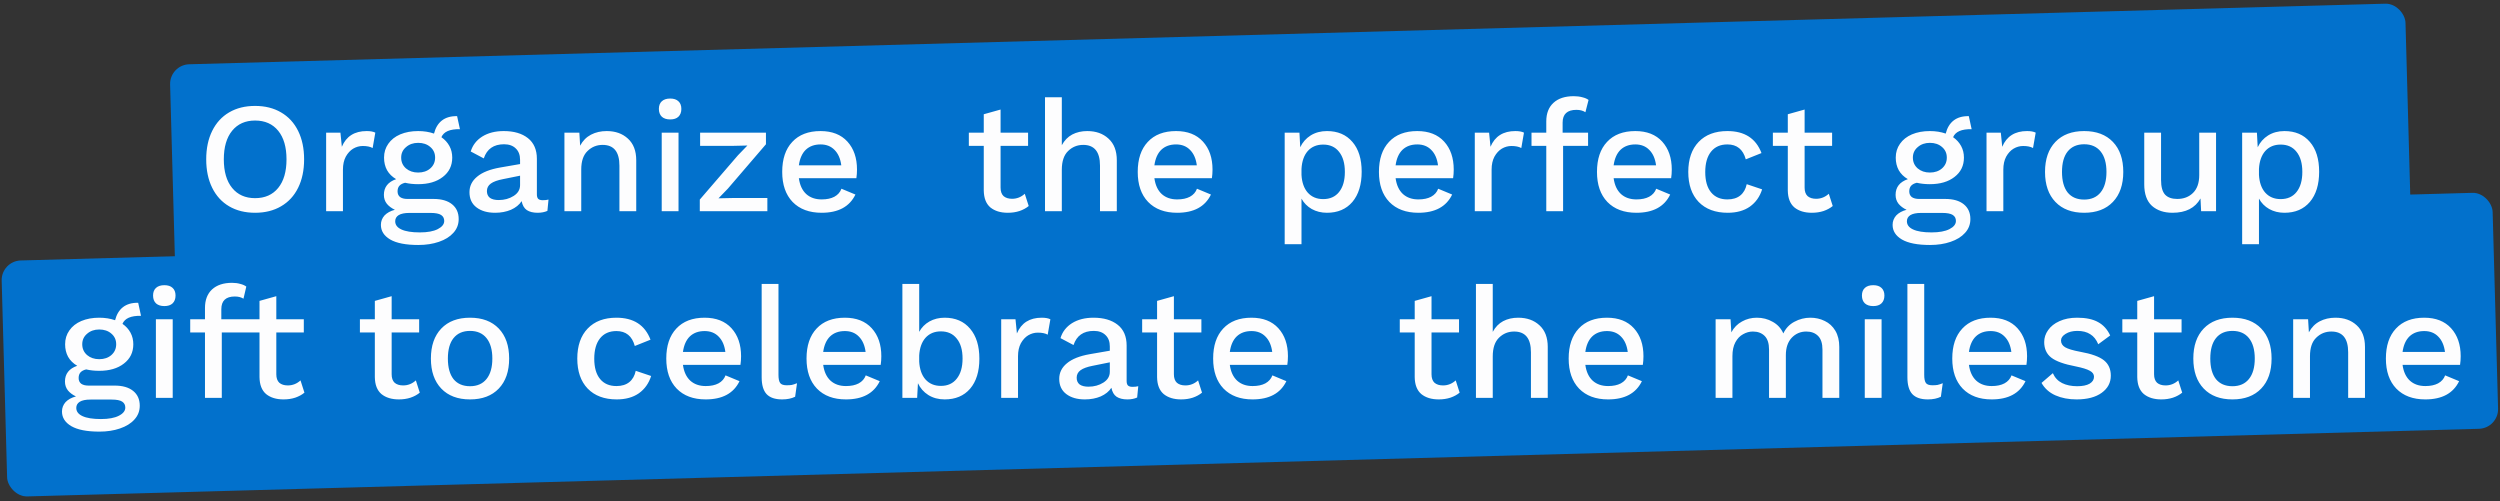
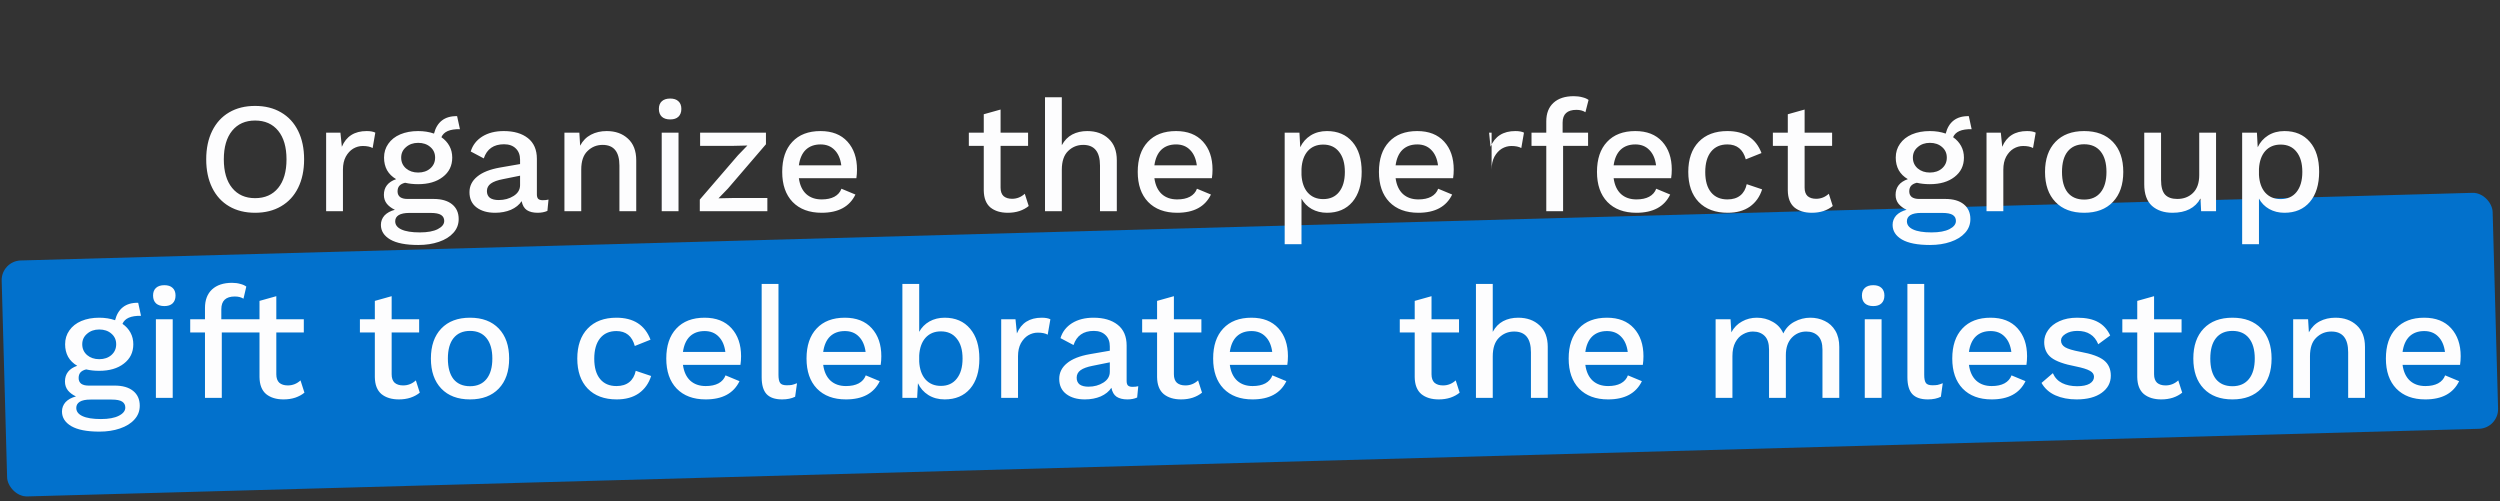
<svg xmlns="http://www.w3.org/2000/svg" width="509" height="102" viewBox="0 0 509 102" fill="none">
  <rect x="0" y="0" width="509" height="102" fill="#333333" stroke="none" />
  <rect x="0.232" y="53.141" width="507.353" height="48.058" rx="4" transform="rotate(-1.58 0.232 53.141)" fill="#0271CC" />
-   <rect x="34.524" y="13.196" width="455.299" height="48.058" rx="4" transform="rotate(-1.58 34.524 13.196)" fill="#0271CC" />
-   <path d="M51.935 21.566C53.961 21.566 55.72 22.004 57.213 22.878C58.727 23.752 59.89 25.011 60.7 26.653C61.511 28.295 61.916 30.225 61.916 32.443C61.916 34.661 61.511 36.591 60.7 38.233C59.89 39.876 58.727 41.134 57.213 42.008C55.72 42.883 53.961 43.32 51.935 43.32C49.909 43.32 48.149 42.883 46.656 42.008C45.163 41.134 44.012 39.876 43.201 38.233C42.391 36.591 41.986 34.661 41.986 32.443C41.986 30.225 42.391 28.295 43.201 26.653C44.012 25.011 45.163 23.752 46.656 22.878C48.149 22.004 49.909 21.566 51.935 21.566ZM51.935 24.541C49.951 24.541 48.394 25.235 47.264 26.621C46.134 28.007 45.569 29.948 45.569 32.443C45.569 34.938 46.134 36.879 47.264 38.265C48.394 39.652 49.951 40.345 51.935 40.345C53.939 40.345 55.507 39.652 56.637 38.265C57.768 36.879 58.333 34.938 58.333 32.443C58.333 29.948 57.768 28.007 56.637 26.621C55.507 25.235 53.939 24.541 51.935 24.541ZM74.655 26.685C75.401 26.685 75.987 26.791 76.414 27.005L75.87 30.14C75.38 29.863 74.708 29.724 73.855 29.724C73.172 29.724 72.522 29.905 71.903 30.268C71.306 30.63 70.805 31.174 70.4 31.899C70.016 32.624 69.824 33.499 69.824 34.522V43H66.401V27.005H69.312L69.6 29.884C70.496 27.751 72.181 26.685 74.655 26.685ZM88.269 40.505C89.89 40.505 91.148 40.867 92.044 41.592C92.94 42.317 93.387 43.32 93.387 44.599C93.387 45.687 93.025 46.625 92.3 47.414C91.596 48.204 90.615 48.812 89.357 49.238C88.12 49.664 86.723 49.878 85.166 49.878C82.628 49.878 80.719 49.505 79.44 48.758C78.181 48.012 77.552 47.02 77.552 45.783C77.552 45.058 77.797 44.418 78.288 43.864C78.8 43.33 79.504 42.947 80.399 42.712C79.717 42.392 79.173 41.987 78.768 41.496C78.363 40.984 78.16 40.377 78.16 39.673C78.16 38.116 78.992 37.05 80.655 36.474C79.845 36.005 79.226 35.397 78.8 34.65C78.395 33.904 78.192 33.051 78.192 32.091C78.192 31.025 78.48 30.086 79.056 29.276C79.632 28.444 80.442 27.805 81.487 27.357C82.553 26.909 83.769 26.685 85.134 26.685C86.307 26.685 87.384 26.855 88.365 27.197C88.663 26.024 89.197 25.139 89.965 24.541C90.754 23.923 91.788 23.624 93.067 23.646L93.643 26.301C92.62 26.28 91.788 26.408 91.148 26.685C90.53 26.962 90.103 27.378 89.868 27.932C90.572 28.423 91.116 29.02 91.5 29.724C91.884 30.428 92.076 31.217 92.076 32.091C92.076 33.733 91.436 35.045 90.156 36.026C88.898 37.007 87.224 37.498 85.134 37.498C84.153 37.498 83.268 37.402 82.479 37.21C81.946 37.338 81.551 37.551 81.295 37.849C81.061 38.127 80.943 38.5 80.943 38.969C80.943 39.46 81.114 39.843 81.455 40.121C81.818 40.377 82.308 40.505 82.927 40.505H88.269ZM85.134 29.084C84.153 29.084 83.332 29.372 82.671 29.948C82.01 30.502 81.679 31.217 81.679 32.091C81.679 32.987 82.01 33.723 82.671 34.298C83.332 34.853 84.153 35.13 85.134 35.13C86.136 35.13 86.957 34.853 87.597 34.298C88.258 33.723 88.589 32.987 88.589 32.091C88.589 31.195 88.258 30.47 87.597 29.916C86.957 29.361 86.136 29.084 85.134 29.084ZM85.486 47.319C87.043 47.319 88.258 47.095 89.133 46.647C90.007 46.199 90.444 45.644 90.444 44.983C90.444 44.45 90.231 44.045 89.805 43.768C89.378 43.49 88.663 43.352 87.661 43.352H83.343C82.383 43.352 81.658 43.501 81.167 43.8C80.698 44.098 80.463 44.514 80.463 45.047C80.463 45.772 80.879 46.327 81.711 46.711C82.564 47.116 83.822 47.319 85.486 47.319ZM110.493 40.761C110.962 40.761 111.357 40.718 111.677 40.633L111.453 42.936C110.877 43.192 110.216 43.32 109.469 43.32C108.552 43.32 107.816 43.139 107.262 42.776C106.729 42.413 106.377 41.806 106.206 40.953C105.716 41.699 104.991 42.285 104.031 42.712C103.071 43.117 101.994 43.32 100.8 43.32C99.243 43.32 97.985 42.957 97.025 42.232C96.065 41.507 95.585 40.473 95.585 39.129C95.585 37.871 96.108 36.815 97.153 35.962C98.198 35.088 99.755 34.469 101.824 34.107L105.886 33.403V32.539C105.886 31.558 105.598 30.79 105.023 30.236C104.447 29.66 103.647 29.372 102.623 29.372C100.512 29.372 99.136 30.332 98.497 32.251L95.841 30.843C96.225 29.564 97.004 28.551 98.177 27.805C99.371 27.058 100.832 26.685 102.559 26.685C104.628 26.685 106.27 27.165 107.486 28.124C108.702 29.084 109.309 30.492 109.309 32.347V39.577C109.309 39.982 109.395 40.281 109.565 40.473C109.757 40.665 110.066 40.761 110.493 40.761ZM101.536 40.729C102.687 40.729 103.7 40.451 104.575 39.897C105.449 39.342 105.886 38.606 105.886 37.69V35.77L102.399 36.474C101.29 36.687 100.469 36.986 99.936 37.37C99.403 37.754 99.136 38.265 99.136 38.905C99.136 39.502 99.339 39.961 99.744 40.281C100.171 40.579 100.768 40.729 101.536 40.729ZM123.523 26.685C125.293 26.685 126.733 27.197 127.842 28.22C128.972 29.244 129.537 30.716 129.537 32.635V43H126.114V33.723C126.114 30.907 124.973 29.5 122.691 29.5C121.497 29.5 120.473 29.916 119.62 30.748C118.767 31.558 118.341 32.816 118.341 34.522V43H114.918V27.005H117.957L118.117 29.66C118.65 28.657 119.386 27.911 120.324 27.421C121.262 26.93 122.329 26.685 123.523 26.685ZM136.452 24.317C135.727 24.317 135.161 24.136 134.756 23.774C134.351 23.39 134.148 22.857 134.148 22.174C134.148 21.492 134.351 20.969 134.756 20.607C135.161 20.244 135.727 20.063 136.452 20.063C137.177 20.063 137.731 20.244 138.115 20.607C138.52 20.969 138.723 21.492 138.723 22.174C138.723 22.857 138.52 23.39 138.115 23.774C137.731 24.136 137.177 24.317 136.452 24.317ZM138.147 43H134.724V27.005H138.147V43ZM142.479 40.633L150.253 31.611L152.172 29.628L149.421 29.692H142.543V27.005H155.947V29.372L148.205 38.393L146.286 40.377L149.325 40.313H156.235V43H142.479V40.633ZM174.485 34.522C174.485 35.141 174.442 35.727 174.357 36.282H162.649C162.84 37.69 163.342 38.767 164.152 39.513C164.962 40.238 166.007 40.601 167.287 40.601C168.332 40.601 169.196 40.419 169.878 40.057C170.582 39.673 171.062 39.129 171.318 38.425L174.165 39.609C172.971 42.083 170.678 43.32 167.287 43.32C164.771 43.32 162.798 42.584 161.369 41.112C159.961 39.641 159.258 37.604 159.258 35.002C159.258 32.379 159.94 30.342 161.305 28.892C162.67 27.421 164.589 26.685 167.063 26.685C169.409 26.685 171.233 27.399 172.534 28.828C173.834 30.257 174.485 32.155 174.485 34.522ZM167.063 29.404C165.826 29.404 164.824 29.767 164.056 30.492C163.31 31.217 162.84 32.273 162.649 33.659H171.286C171.115 32.315 170.657 31.27 169.91 30.524C169.185 29.777 168.236 29.404 167.063 29.404ZM209.445 41.944C208.933 42.371 208.304 42.712 207.557 42.968C206.832 43.203 206.043 43.32 205.19 43.32C203.718 43.32 202.535 42.957 201.639 42.232C200.765 41.486 200.317 40.334 200.295 38.777V29.692H197.256V27.005H200.295V23.262L203.718 22.302V27.005H209.317V29.692H203.718V38.201C203.718 38.969 203.921 39.545 204.326 39.929C204.753 40.291 205.329 40.473 206.054 40.473C207.035 40.473 207.898 40.131 208.645 39.449L209.445 41.944ZM221.369 26.685C223.139 26.685 224.578 27.197 225.687 28.22C226.818 29.244 227.383 30.716 227.383 32.635V43H223.96V33.723C223.96 30.907 222.819 29.5 220.537 29.5C219.342 29.5 218.319 29.916 217.466 30.748C216.613 31.579 216.186 32.848 216.186 34.554V43H212.763V19.807H216.186V29.564C216.719 28.583 217.423 27.858 218.297 27.389C219.193 26.919 220.217 26.685 221.369 26.685ZM246.869 34.522C246.869 35.141 246.827 35.727 246.741 36.282H235.033C235.225 37.69 235.726 38.767 236.536 39.513C237.347 40.238 238.392 40.601 239.671 40.601C240.717 40.601 241.58 40.419 242.263 40.057C242.967 39.673 243.446 39.129 243.702 38.425L246.549 39.609C245.355 42.083 243.062 43.32 239.671 43.32C237.155 43.32 235.182 42.584 233.753 41.112C232.346 39.641 231.642 37.604 231.642 35.002C231.642 32.379 232.324 30.342 233.689 28.892C235.054 27.421 236.974 26.685 239.448 26.685C241.794 26.685 243.617 27.399 244.918 28.828C246.219 30.257 246.869 32.155 246.869 34.522ZM239.448 29.404C238.211 29.404 237.208 29.767 236.44 30.492C235.694 31.217 235.225 32.273 235.033 33.659H243.67C243.5 32.315 243.041 31.27 242.295 30.524C241.57 29.777 240.621 29.404 239.448 29.404ZM270.166 26.685C272.363 26.685 274.09 27.421 275.349 28.892C276.607 30.342 277.236 32.368 277.236 34.97C277.236 37.572 276.607 39.62 275.349 41.112C274.09 42.584 272.363 43.32 270.166 43.32C269.015 43.32 267.98 43.064 267.063 42.552C266.167 42.04 265.474 41.336 264.984 40.441V49.718H261.561V27.005H264.568L264.728 29.98C265.197 28.977 265.901 28.178 266.839 27.581C267.799 26.983 268.908 26.685 270.166 26.685ZM269.399 40.537C270.785 40.537 271.862 40.057 272.63 39.097C273.419 38.116 273.813 36.751 273.813 35.002C273.813 33.254 273.419 31.889 272.63 30.907C271.862 29.927 270.785 29.436 269.399 29.436C268.098 29.436 267.053 29.873 266.263 30.748C265.496 31.622 265.069 32.838 264.984 34.395V35.61C265.069 37.146 265.496 38.351 266.263 39.225C267.053 40.099 268.098 40.537 269.399 40.537ZM295.979 34.522C295.979 35.141 295.937 35.727 295.852 36.282H284.143C284.335 37.69 284.836 38.767 285.647 39.513C286.457 40.238 287.502 40.601 288.782 40.601C289.827 40.601 290.69 40.419 291.373 40.057C292.077 39.673 292.557 39.129 292.812 38.425L295.66 39.609C294.465 42.083 292.173 43.32 288.782 43.32C286.265 43.32 284.292 42.584 282.863 41.112C281.456 39.641 280.752 37.604 280.752 35.002C280.752 32.379 281.435 30.342 282.799 28.892C284.164 27.421 286.084 26.685 288.558 26.685C290.904 26.685 292.727 27.399 294.028 28.828C295.329 30.257 295.979 32.155 295.979 34.522ZM288.558 29.404C287.321 29.404 286.318 29.767 285.551 30.492C284.804 31.217 284.335 32.273 284.143 33.659H292.78C292.61 32.315 292.151 31.27 291.405 30.524C290.68 29.777 289.731 29.404 288.558 29.404ZM308.521 26.685C309.268 26.685 309.854 26.791 310.281 27.005L309.737 30.14C309.247 29.863 308.575 29.724 307.722 29.724C307.039 29.724 306.389 29.905 305.77 30.268C305.173 30.63 304.672 31.174 304.267 31.899C303.883 32.624 303.691 33.499 303.691 34.522V43H300.268V27.005H303.179L303.467 29.884C304.363 27.751 306.048 26.685 308.521 26.685ZM318.15 27.005H323.333V29.692H318.246V43H314.823V29.692H311.816V27.005H314.823V24.701C314.823 23.081 315.314 21.822 316.295 20.927C317.276 20.031 318.651 19.583 320.422 19.583C321.061 19.583 321.648 19.658 322.181 19.807C322.714 19.935 323.13 20.116 323.429 20.351L322.789 22.846C322.298 22.526 321.691 22.366 320.965 22.366C319.089 22.366 318.15 23.23 318.15 24.957V27.005ZM340.372 34.522C340.372 35.141 340.33 35.727 340.244 36.282H328.536C328.728 37.69 329.229 38.767 330.039 39.513C330.85 40.238 331.895 40.601 333.175 40.601C334.22 40.601 335.083 40.419 335.766 40.057C336.47 39.673 336.949 39.129 337.205 38.425L340.052 39.609C338.858 42.083 336.565 43.32 333.175 43.32C330.658 43.32 328.685 42.584 327.256 41.112C325.849 39.641 325.145 37.604 325.145 35.002C325.145 32.379 325.827 30.342 327.192 28.892C328.557 27.421 330.477 26.685 332.951 26.685C335.297 26.685 337.12 27.399 338.421 28.828C339.722 30.257 340.372 32.155 340.372 34.522ZM332.951 29.404C331.714 29.404 330.711 29.767 329.943 30.492C329.197 31.217 328.728 32.273 328.536 33.659H337.173C337.003 32.315 336.544 31.27 335.798 30.524C335.073 29.777 334.124 29.404 332.951 29.404ZM351.699 26.685C355.196 26.685 357.51 28.178 358.641 31.163L355.442 32.443C354.887 30.417 353.639 29.404 351.699 29.404C350.27 29.404 349.161 29.895 348.372 30.875C347.583 31.857 347.188 33.243 347.188 35.034C347.188 36.826 347.583 38.201 348.372 39.161C349.161 40.121 350.27 40.601 351.699 40.601C352.786 40.601 353.661 40.334 354.322 39.801C354.983 39.268 355.42 38.5 355.633 37.498L358.769 38.553C358.299 40.046 357.468 41.219 356.273 42.072C355.079 42.904 353.575 43.32 351.763 43.32C349.246 43.32 347.273 42.584 345.844 41.112C344.437 39.641 343.733 37.604 343.733 35.002C343.733 32.4 344.437 30.364 345.844 28.892C347.252 27.421 349.203 26.685 351.699 26.685ZM373.145 41.944C372.633 42.371 372.004 42.712 371.258 42.968C370.533 43.203 369.744 43.32 368.89 43.32C367.419 43.32 366.235 42.957 365.34 42.232C364.465 41.486 364.017 40.334 363.996 38.777V29.692H360.957V27.005H363.996V23.262L367.419 22.302V27.005H373.017V29.692H367.419V38.201C367.419 38.969 367.621 39.545 368.027 39.929C368.453 40.291 369.029 40.473 369.754 40.473C370.735 40.473 371.599 40.131 372.345 39.449L373.145 41.944ZM396.051 40.505C397.672 40.505 398.93 40.867 399.826 41.592C400.722 42.317 401.169 43.32 401.169 44.599C401.169 45.687 400.807 46.625 400.082 47.414C399.378 48.204 398.397 48.812 397.139 49.238C395.902 49.664 394.505 49.878 392.948 49.878C390.41 49.878 388.501 49.505 387.222 48.758C385.963 48.012 385.334 47.02 385.334 45.783C385.334 45.058 385.579 44.418 386.07 43.864C386.582 43.33 387.286 42.947 388.181 42.712C387.499 42.392 386.955 41.987 386.55 41.496C386.145 40.984 385.942 40.377 385.942 39.673C385.942 38.116 386.774 37.05 388.437 36.474C387.627 36.005 387.008 35.397 386.582 34.65C386.177 33.904 385.974 33.051 385.974 32.091C385.974 31.025 386.262 30.086 386.838 29.276C387.414 28.444 388.224 27.805 389.269 27.357C390.335 26.909 391.551 26.685 392.916 26.685C394.089 26.685 395.166 26.855 396.147 27.197C396.446 26.024 396.979 25.139 397.746 24.541C398.536 23.923 399.57 23.624 400.85 23.646L401.425 26.301C400.402 26.28 399.57 26.408 398.93 26.685C398.312 26.962 397.885 27.378 397.651 27.932C398.354 28.423 398.898 29.02 399.282 29.724C399.666 30.428 399.858 31.217 399.858 32.091C399.858 33.733 399.218 35.045 397.938 36.026C396.68 37.007 395.006 37.498 392.916 37.498C391.935 37.498 391.05 37.402 390.261 37.21C389.728 37.338 389.333 37.551 389.077 37.849C388.843 38.127 388.725 38.5 388.725 38.969C388.725 39.46 388.896 39.843 389.237 40.121C389.6 40.377 390.09 40.505 390.709 40.505H396.051ZM392.916 29.084C391.935 29.084 391.114 29.372 390.453 29.948C389.792 30.502 389.461 31.217 389.461 32.091C389.461 32.987 389.792 33.723 390.453 34.298C391.114 34.853 391.935 35.13 392.916 35.13C393.918 35.13 394.739 34.853 395.379 34.298C396.04 33.723 396.371 32.987 396.371 32.091C396.371 31.195 396.04 30.47 395.379 29.916C394.739 29.361 393.918 29.084 392.916 29.084ZM393.268 47.319C394.825 47.319 396.04 47.095 396.915 46.647C397.789 46.199 398.226 45.644 398.226 44.983C398.226 44.45 398.013 44.045 397.587 43.768C397.16 43.49 396.446 43.352 395.443 43.352H391.124C390.165 43.352 389.44 43.501 388.949 43.8C388.48 44.098 388.245 44.514 388.245 45.047C388.245 45.772 388.661 46.327 389.493 46.711C390.346 47.116 391.604 47.319 393.268 47.319ZM412.709 26.685C413.455 26.685 414.042 26.791 414.468 27.005L413.924 30.14C413.434 29.863 412.762 29.724 411.909 29.724C411.227 29.724 410.576 29.905 409.958 30.268C409.36 30.63 408.859 31.174 408.454 31.899C408.07 32.624 407.878 33.499 407.878 34.522V43H404.455V27.005H407.366L407.654 29.884C408.55 27.751 410.235 26.685 412.709 26.685ZM424.333 26.685C426.828 26.685 428.78 27.421 430.187 28.892C431.595 30.364 432.299 32.4 432.299 35.002C432.299 37.604 431.595 39.641 430.187 41.112C428.78 42.584 426.828 43.32 424.333 43.32C421.838 43.32 419.886 42.584 418.479 41.112C417.071 39.641 416.367 37.604 416.367 35.002C416.367 32.4 417.071 30.364 418.479 28.892C419.886 27.421 421.838 26.685 424.333 26.685ZM424.333 29.372C422.883 29.372 421.763 29.863 420.974 30.843C420.206 31.803 419.822 33.19 419.822 35.002C419.822 36.815 420.206 38.212 420.974 39.193C421.763 40.153 422.883 40.633 424.333 40.633C425.783 40.633 426.903 40.142 427.692 39.161C428.481 38.18 428.876 36.794 428.876 35.002C428.876 33.211 428.481 31.825 427.692 30.843C426.903 29.863 425.783 29.372 424.333 29.372ZM451.187 27.005V43H448.148L448.02 40.409C446.932 42.349 445.034 43.32 442.326 43.32C440.598 43.32 439.201 42.851 438.135 41.912C437.09 40.953 436.568 39.492 436.568 37.529V27.005H439.99V36.634C439.99 38.041 440.268 39.044 440.822 39.641C441.377 40.217 442.198 40.505 443.285 40.505C444.586 40.505 445.653 40.099 446.485 39.289C447.338 38.457 447.764 37.242 447.764 35.642V27.005H451.187ZM465.107 26.685C467.304 26.685 469.032 27.421 470.29 28.892C471.548 30.342 472.177 32.368 472.177 34.97C472.177 37.572 471.548 39.62 470.29 41.112C469.032 42.584 467.304 43.32 465.107 43.32C463.956 43.32 462.921 43.064 462.004 42.552C461.109 42.04 460.415 41.336 459.925 40.441V49.718H456.502V27.005H459.509L459.669 29.98C460.138 28.977 460.842 28.178 461.78 27.581C462.74 26.983 463.849 26.685 465.107 26.685ZM464.34 40.537C465.726 40.537 466.803 40.057 467.571 39.097C468.36 38.116 468.754 36.751 468.754 35.002C468.754 33.254 468.36 31.889 467.571 30.907C466.803 29.927 465.726 29.436 464.34 29.436C463.039 29.436 461.994 29.873 461.205 30.748C460.437 31.622 460.01 32.838 459.925 34.395V35.61C460.01 37.146 460.437 38.351 461.205 39.225C461.994 40.099 463.039 40.537 464.34 40.537ZM23.335 78.505C24.956 78.505 26.215 78.867 27.11 79.592C28.006 80.317 28.454 81.32 28.454 82.599C28.454 83.687 28.091 84.625 27.366 85.415C26.663 86.204 25.681 86.811 24.423 87.238C23.186 87.665 21.789 87.878 20.232 87.878C17.695 87.878 15.786 87.505 14.506 86.758C13.248 86.012 12.619 85.02 12.619 83.783C12.619 83.058 12.864 82.418 13.354 81.864C13.866 81.33 14.57 80.947 15.466 80.712C14.783 80.392 14.239 79.987 13.834 79.496C13.429 78.984 13.226 78.377 13.226 77.673C13.226 76.116 14.058 75.05 15.722 74.474C14.911 74.005 14.293 73.397 13.866 72.65C13.461 71.904 13.258 71.051 13.258 70.091C13.258 69.025 13.546 68.086 14.122 67.276C14.698 66.444 15.508 65.805 16.553 65.357C17.62 64.909 18.835 64.685 20.2 64.685C21.373 64.685 22.45 64.855 23.431 65.197C23.73 64.024 24.263 63.139 25.031 62.541C25.82 61.923 26.854 61.624 28.134 61.646L28.71 64.301C27.686 64.28 26.854 64.408 26.215 64.685C25.596 64.962 25.17 65.378 24.935 65.932C25.639 66.423 26.183 67.02 26.567 67.724C26.95 68.428 27.142 69.217 27.142 70.091C27.142 71.733 26.503 73.045 25.223 74.026C23.965 75.007 22.29 75.498 20.2 75.498C19.219 75.498 18.334 75.402 17.545 75.21C17.012 75.338 16.617 75.551 16.362 75.849C16.127 76.127 16.01 76.5 16.01 76.969C16.01 77.46 16.18 77.844 16.521 78.121C16.884 78.377 17.375 78.505 17.993 78.505H23.335ZM20.2 67.084C19.219 67.084 18.398 67.372 17.737 67.948C17.076 68.502 16.745 69.217 16.745 70.091C16.745 70.987 17.076 71.723 17.737 72.299C18.398 72.853 19.219 73.13 20.2 73.13C21.203 73.13 22.024 72.853 22.664 72.299C23.325 71.723 23.655 70.987 23.655 70.091C23.655 69.195 23.325 68.47 22.664 67.916C22.024 67.361 21.203 67.084 20.2 67.084ZM20.552 85.319C22.109 85.319 23.325 85.095 24.199 84.647C25.074 84.199 25.511 83.644 25.511 82.983C25.511 82.45 25.297 82.045 24.871 81.768C24.445 81.49 23.73 81.352 22.728 81.352H18.409C17.449 81.352 16.724 81.501 16.234 81.8C15.764 82.098 15.53 82.514 15.53 83.047C15.53 83.772 15.946 84.327 16.777 84.711C17.631 85.116 18.889 85.319 20.552 85.319ZM33.467 62.318C32.742 62.318 32.177 62.136 31.772 61.774C31.366 61.39 31.164 60.857 31.164 60.174C31.164 59.492 31.366 58.969 31.772 58.607C32.177 58.244 32.742 58.063 33.467 58.063C34.192 58.063 34.747 58.244 35.131 58.607C35.536 58.969 35.739 59.492 35.739 60.174C35.739 60.857 35.536 61.39 35.131 61.774C34.747 62.136 34.192 62.318 33.467 62.318ZM35.163 81H31.74V65.005H35.163V81ZM61.984 79.944C61.472 80.371 60.843 80.712 60.096 80.968C59.371 81.203 58.582 81.32 57.729 81.32C56.258 81.32 55.074 80.957 54.178 80.232C53.304 79.486 52.856 78.334 52.835 76.777V67.692H45.157V81H41.734V67.692H38.727V65.005H41.734V62.701C41.734 61.081 42.214 59.822 43.173 58.926C44.154 58.031 45.509 57.583 47.236 57.583C47.855 57.583 48.42 57.658 48.932 57.807C49.444 57.935 49.849 58.116 50.147 58.351L49.572 60.814C49.102 60.515 48.516 60.366 47.812 60.366C45.978 60.366 45.061 61.23 45.061 62.957V65.005H52.835V61.262L56.258 60.302V65.005H61.856V67.692H56.258V76.201C56.258 76.969 56.46 77.545 56.865 77.929C57.292 78.291 57.868 78.473 58.593 78.473C59.574 78.473 60.438 78.131 61.184 77.449L61.984 79.944ZM85.466 79.944C84.955 80.371 84.326 80.712 83.579 80.968C82.854 81.203 82.065 81.32 81.212 81.32C79.74 81.32 78.556 80.957 77.661 80.232C76.786 79.486 76.338 78.334 76.317 76.777V67.692H73.278V65.005H76.317V61.262L79.74 60.302V65.005H85.338V67.692H79.74V76.201C79.74 76.969 79.943 77.545 80.348 77.929C80.775 78.291 81.35 78.473 82.076 78.473C83.056 78.473 83.92 78.131 84.667 77.449L85.466 79.944ZM95.698 64.685C98.193 64.685 100.145 65.421 101.552 66.892C102.96 68.364 103.663 70.4 103.663 73.002C103.663 75.604 102.96 77.641 101.552 79.112C100.145 80.584 98.193 81.32 95.698 81.32C93.203 81.32 91.251 80.584 89.844 79.112C88.436 77.641 87.732 75.604 87.732 73.002C87.732 70.4 88.436 68.364 89.844 66.892C91.251 65.421 93.203 64.685 95.698 64.685ZM95.698 67.372C94.248 67.372 93.128 67.862 92.339 68.844C91.571 69.803 91.187 71.189 91.187 73.002C91.187 74.815 91.571 76.212 92.339 77.193C93.128 78.153 94.248 78.633 95.698 78.633C97.148 78.633 98.268 78.142 99.057 77.161C99.846 76.18 100.24 74.794 100.24 73.002C100.24 71.211 99.846 69.825 99.057 68.844C98.268 67.862 97.148 67.372 95.698 67.372ZM125.501 64.685C128.999 64.685 131.313 66.178 132.443 69.163L129.244 70.443C128.69 68.417 127.442 67.404 125.501 67.404C124.072 67.404 122.963 67.894 122.174 68.876C121.385 69.857 120.991 71.243 120.991 73.034C120.991 74.826 121.385 76.201 122.174 77.161C122.963 78.121 124.072 78.601 125.501 78.601C126.589 78.601 127.463 78.334 128.125 77.801C128.786 77.268 129.223 76.5 129.436 75.498L132.571 76.553C132.102 78.046 131.27 79.219 130.076 80.072C128.882 80.904 127.378 81.32 125.565 81.32C123.049 81.32 121.076 80.584 119.647 79.112C118.24 77.641 117.536 75.604 117.536 73.002C117.536 70.4 118.24 68.364 119.647 66.892C121.055 65.421 123.006 64.685 125.501 64.685ZM150.883 72.522C150.883 73.141 150.84 73.727 150.755 74.282H139.046C139.238 75.689 139.739 76.766 140.55 77.513C141.36 78.238 142.405 78.601 143.685 78.601C144.73 78.601 145.594 78.419 146.276 78.057C146.98 77.673 147.46 77.129 147.716 76.425L150.563 77.609C149.368 80.083 147.076 81.32 143.685 81.32C141.168 81.32 139.196 80.584 137.767 79.112C136.359 77.641 135.655 75.604 135.655 73.002C135.655 70.379 136.338 68.342 137.703 66.892C139.068 65.421 140.987 64.685 143.461 64.685C145.807 64.685 147.63 65.399 148.931 66.828C150.232 68.257 150.883 70.155 150.883 72.522ZM143.461 67.404C142.224 67.404 141.222 67.766 140.454 68.492C139.707 69.217 139.238 70.272 139.046 71.659H147.684C147.513 70.315 147.055 69.27 146.308 68.524C145.583 67.777 144.634 67.404 143.461 67.404ZM158.498 76.329C158.498 77.118 158.615 77.673 158.85 77.993C159.085 78.291 159.522 78.441 160.162 78.441C160.567 78.441 160.908 78.419 161.185 78.377C161.484 78.313 161.846 78.195 162.273 78.025L161.889 80.776C161.164 81.138 160.279 81.32 159.234 81.32C157.805 81.32 156.749 80.957 156.067 80.232C155.406 79.507 155.075 78.366 155.075 76.809V57.807H158.498V76.329ZM179.437 72.522C179.437 73.141 179.394 73.727 179.309 74.282H167.6C167.792 75.689 168.293 76.766 169.104 77.513C169.914 78.238 170.959 78.601 172.239 78.601C173.284 78.601 174.147 78.419 174.83 78.057C175.534 77.673 176.014 77.129 176.27 76.425L179.117 77.609C177.922 80.083 175.63 81.32 172.239 81.32C169.722 81.32 167.749 80.584 166.321 79.112C164.913 77.641 164.209 75.604 164.209 73.002C164.209 70.379 164.892 68.342 166.257 66.892C167.621 65.421 169.541 64.685 172.015 64.685C174.361 64.685 176.184 65.399 177.485 66.828C178.786 68.257 179.437 70.155 179.437 72.522ZM172.015 67.404C170.778 67.404 169.775 67.766 169.008 68.492C168.261 69.217 167.792 70.272 167.6 71.659H176.238C176.067 70.315 175.608 69.27 174.862 68.524C174.137 67.777 173.188 67.404 172.015 67.404ZM192.33 64.685C194.527 64.685 196.255 65.431 197.513 66.924C198.771 68.396 199.4 70.432 199.4 73.034C199.4 75.636 198.771 77.673 197.513 79.144C196.255 80.595 194.527 81.32 192.33 81.32C191.072 81.32 189.963 81.021 189.003 80.424C188.065 79.827 187.361 79.027 186.892 78.025L186.732 81H183.725V57.807H187.148V67.564C187.638 66.668 188.332 65.964 189.227 65.453C190.144 64.941 191.179 64.685 192.33 64.685ZM191.563 78.569C192.949 78.569 194.026 78.078 194.794 77.097C195.583 76.116 195.977 74.751 195.977 73.002C195.977 71.254 195.583 69.899 194.794 68.939C194.026 67.959 192.949 67.468 191.563 67.468C190.262 67.468 189.217 67.905 188.428 68.78C187.66 69.654 187.233 70.859 187.148 72.394V73.61C187.233 75.167 187.66 76.383 188.428 77.257C189.217 78.131 190.262 78.569 191.563 78.569ZM212.097 64.685C212.844 64.685 213.43 64.791 213.857 65.005L213.313 68.14C212.823 67.862 212.151 67.724 211.298 67.724C210.615 67.724 209.965 67.905 209.346 68.268C208.749 68.63 208.248 69.174 207.843 69.899C207.459 70.624 207.267 71.499 207.267 72.522V81H203.844V65.005H206.755L207.043 67.884C207.939 65.751 209.624 64.685 212.097 64.685ZM230.566 78.761C231.035 78.761 231.43 78.718 231.75 78.633L231.526 80.936C230.95 81.192 230.289 81.32 229.542 81.32C228.625 81.32 227.89 81.138 227.335 80.776C226.802 80.413 226.45 79.806 226.279 78.953C225.789 79.699 225.064 80.285 224.104 80.712C223.144 81.117 222.067 81.32 220.873 81.32C219.316 81.32 218.058 80.957 217.098 80.232C216.138 79.507 215.659 78.473 215.659 77.129C215.659 75.871 216.181 74.815 217.226 73.962C218.271 73.088 219.828 72.469 221.897 72.107L225.959 71.403V70.539C225.959 69.558 225.672 68.79 225.096 68.236C224.52 67.66 223.72 67.372 222.696 67.372C220.585 67.372 219.21 68.332 218.57 70.251L215.915 68.844C216.298 67.564 217.077 66.551 218.25 65.805C219.444 65.058 220.905 64.685 222.632 64.685C224.701 64.685 226.343 65.165 227.559 66.124C228.775 67.084 229.382 68.492 229.382 70.347V77.577C229.382 77.982 229.468 78.281 229.638 78.473C229.83 78.665 230.14 78.761 230.566 78.761ZM221.609 78.729C222.76 78.729 223.773 78.451 224.648 77.897C225.522 77.342 225.959 76.606 225.959 75.689V73.77L222.473 74.474C221.364 74.687 220.542 74.986 220.009 75.37C219.476 75.754 219.21 76.265 219.21 76.905C219.21 77.502 219.412 77.961 219.817 78.281C220.244 78.579 220.841 78.729 221.609 78.729ZM244.731 79.944C244.219 80.371 243.59 80.712 242.843 80.968C242.118 81.203 241.329 81.32 240.476 81.32C239.005 81.32 237.821 80.957 236.925 80.232C236.051 79.486 235.603 78.334 235.582 76.777V67.692H232.543V65.005H235.582V61.262L239.005 60.302V65.005H244.603V67.692H239.005V76.201C239.005 76.969 239.207 77.545 239.612 77.929C240.039 78.291 240.615 78.473 241.34 78.473C242.321 78.473 243.185 78.131 243.931 77.449L244.731 79.944ZM262.224 72.522C262.224 73.141 262.181 73.727 262.096 74.282H250.388C250.58 75.689 251.081 76.766 251.891 77.513C252.702 78.238 253.747 78.601 255.026 78.601C256.071 78.601 256.935 78.419 257.617 78.057C258.321 77.673 258.801 77.129 259.057 76.425L261.904 77.609C260.71 80.083 258.417 81.32 255.026 81.32C252.51 81.32 250.537 80.584 249.108 79.112C247.7 77.641 246.997 75.604 246.997 73.002C246.997 70.379 247.679 68.342 249.044 66.892C250.409 65.421 252.328 64.685 254.802 64.685C257.148 64.685 258.972 65.399 260.273 66.828C261.574 68.257 262.224 70.155 262.224 72.522ZM254.802 67.404C253.565 67.404 252.563 67.766 251.795 68.492C251.049 69.217 250.58 70.272 250.388 71.659H259.025C258.854 70.315 258.396 69.27 257.649 68.524C256.924 67.777 255.975 67.404 254.802 67.404ZM297.184 79.944C296.672 80.371 296.043 80.712 295.296 80.968C294.571 81.203 293.782 81.32 292.929 81.32C291.457 81.32 290.274 80.957 289.378 80.232C288.504 79.486 288.056 78.334 288.034 76.777V67.692H284.995V65.005H288.034V61.262L291.457 60.302V65.005H297.056V67.692H291.457V76.201C291.457 76.969 291.66 77.545 292.065 77.929C292.492 78.291 293.068 78.473 293.793 78.473C294.774 78.473 295.638 78.131 296.384 77.449L297.184 79.944ZM309.108 64.685C310.878 64.685 312.317 65.197 313.426 66.22C314.557 67.244 315.122 68.716 315.122 70.635V81H311.699V71.723C311.699 68.907 310.558 67.5 308.276 67.5C307.082 67.5 306.058 67.916 305.205 68.748C304.352 69.579 303.925 70.848 303.925 72.554V81H300.502V57.807H303.925V67.564C304.458 66.583 305.162 65.858 306.037 65.389C306.932 64.919 307.956 64.685 309.108 64.685ZM334.608 72.522C334.608 73.141 334.566 73.727 334.48 74.282H322.772C322.964 75.689 323.465 76.766 324.276 77.513C325.086 78.238 326.131 78.601 327.411 78.601C328.456 78.601 329.319 78.419 330.002 78.057C330.706 77.673 331.185 77.129 331.441 76.425L334.289 77.609C333.094 80.083 330.802 81.32 327.411 81.32C324.894 81.32 322.921 80.584 321.492 79.112C320.085 77.641 319.381 75.604 319.381 73.002C319.381 70.379 320.064 68.342 321.428 66.892C322.793 65.421 324.713 64.685 327.187 64.685C329.533 64.685 331.356 65.399 332.657 66.828C333.958 68.257 334.608 70.155 334.608 72.522ZM327.187 67.404C325.95 67.404 324.947 67.766 324.18 68.492C323.433 69.217 322.964 70.272 322.772 71.659H331.409C331.239 70.315 330.78 69.27 330.034 68.524C329.309 67.777 328.36 67.404 327.187 67.404ZM368.59 64.685C369.656 64.685 370.638 64.909 371.533 65.357C372.429 65.783 373.143 66.444 373.677 67.34C374.21 68.236 374.476 69.334 374.476 70.635V81H371.053V71.179C371.053 69.921 370.755 68.993 370.158 68.396C369.561 67.799 368.761 67.5 367.758 67.5C366.585 67.5 365.594 67.927 364.783 68.78C363.994 69.633 363.6 70.806 363.6 72.299V81H360.177V71.179C360.177 69.921 359.878 68.993 359.281 68.396C358.684 67.799 357.884 67.5 356.882 67.5C356.199 67.5 355.538 67.681 354.898 68.044C354.258 68.385 353.736 68.929 353.331 69.675C352.926 70.422 352.723 71.36 352.723 72.49V81H349.3V65.005H352.339L352.499 67.66C353.032 66.679 353.757 65.943 354.674 65.453C355.591 64.941 356.594 64.685 357.681 64.685C358.876 64.685 359.953 64.962 360.912 65.517C361.894 66.05 362.619 66.839 363.088 67.884C363.578 66.839 364.325 66.05 365.327 65.517C366.351 64.962 367.438 64.685 368.59 64.685ZM381.393 62.318C380.668 62.318 380.103 62.136 379.698 61.774C379.293 61.39 379.09 60.857 379.09 60.174C379.09 59.492 379.293 58.969 379.698 58.607C380.103 58.244 380.668 58.063 381.393 58.063C382.118 58.063 382.673 58.244 383.057 58.607C383.462 58.969 383.665 59.492 383.665 60.174C383.665 60.857 383.462 61.39 383.057 61.774C382.673 62.136 382.118 62.318 381.393 62.318ZM383.089 81H379.666V65.005H383.089V81ZM391.771 76.329C391.771 77.118 391.889 77.673 392.123 77.993C392.358 78.291 392.795 78.441 393.435 78.441C393.84 78.441 394.181 78.419 394.459 78.377C394.757 78.313 395.12 78.195 395.546 78.025L395.162 80.776C394.437 81.138 393.552 81.32 392.507 81.32C391.078 81.32 390.023 80.957 389.34 80.232C388.679 79.507 388.348 78.366 388.348 76.809V57.807H391.771V76.329ZM412.71 72.522C412.71 73.141 412.667 73.727 412.582 74.282H400.873C401.065 75.689 401.567 76.766 402.377 77.513C403.187 78.238 404.232 78.601 405.512 78.601C406.557 78.601 407.421 78.419 408.103 78.057C408.807 77.673 409.287 77.129 409.543 76.425L412.39 77.609C411.196 80.083 408.903 81.32 405.512 81.32C402.995 81.32 401.023 80.584 399.594 79.112C398.186 77.641 397.482 75.604 397.482 73.002C397.482 70.379 398.165 68.342 399.53 66.892C400.895 65.421 402.814 64.685 405.288 64.685C407.634 64.685 409.457 65.399 410.758 66.828C412.059 68.257 412.71 70.155 412.71 72.522ZM405.288 67.404C404.051 67.404 403.049 67.766 402.281 68.492C401.535 69.217 401.065 70.272 400.873 71.659H409.511C409.34 70.315 408.882 69.27 408.135 68.524C407.41 67.777 406.461 67.404 405.288 67.404ZM422.789 81.32C421.168 81.32 419.728 81.043 418.47 80.488C417.233 79.933 416.294 79.091 415.655 77.961L417.958 75.977C418.363 76.894 418.992 77.566 419.845 77.993C420.698 78.419 421.722 78.633 422.916 78.633C424.004 78.633 424.847 78.462 425.444 78.121C426.041 77.758 426.339 77.289 426.339 76.713C426.339 76.201 426.062 75.796 425.508 75.498C424.953 75.178 423.993 74.879 422.629 74.602C420.261 74.154 418.598 73.557 417.638 72.81C416.678 72.064 416.199 71.008 416.199 69.643C416.199 68.769 416.465 67.959 416.998 67.212C417.531 66.444 418.299 65.837 419.302 65.389C420.325 64.919 421.53 64.685 422.916 64.685C424.687 64.685 426.105 64.983 427.171 65.581C428.238 66.156 429.059 67.063 429.634 68.3L427.203 70.091C426.819 69.153 426.275 68.47 425.572 68.044C424.889 67.596 424.015 67.372 422.948 67.372C421.989 67.372 421.189 67.575 420.549 67.98C419.931 68.364 419.621 68.812 419.621 69.323C419.621 69.899 419.899 70.358 420.453 70.699C421.029 71.04 422.063 71.35 423.556 71.627C425.817 72.032 427.416 72.608 428.355 73.354C429.293 74.101 429.762 75.146 429.762 76.489C429.762 77.918 429.144 79.081 427.907 79.976C426.67 80.872 424.964 81.32 422.789 81.32ZM444.296 79.944C443.784 80.371 443.155 80.712 442.408 80.968C441.683 81.203 440.894 81.32 440.041 81.32C438.569 81.32 437.386 80.957 436.49 80.232C435.615 79.486 435.168 78.334 435.146 76.777V67.692H432.107V65.005H435.146V61.262L438.569 60.302V65.005H444.168V67.692H438.569V76.201C438.569 76.969 438.772 77.545 439.177 77.929C439.604 78.291 440.179 78.473 440.905 78.473C441.886 78.473 442.749 78.131 443.496 77.449L444.296 79.944ZM454.527 64.685C457.022 64.685 458.974 65.421 460.381 66.892C461.789 68.364 462.493 70.4 462.493 73.002C462.493 75.604 461.789 77.641 460.381 79.112C458.974 80.584 457.022 81.32 454.527 81.32C452.032 81.32 450.08 80.584 448.673 79.112C447.265 77.641 446.561 75.604 446.561 73.002C446.561 70.4 447.265 68.364 448.673 66.892C450.08 65.421 452.032 64.685 454.527 64.685ZM454.527 67.372C453.077 67.372 451.957 67.862 451.168 68.844C450.4 69.803 450.016 71.189 450.016 73.002C450.016 74.815 450.4 76.212 451.168 77.193C451.957 78.153 453.077 78.633 454.527 78.633C455.977 78.633 457.097 78.142 457.886 77.161C458.675 76.18 459.07 74.794 459.07 73.002C459.07 71.211 458.675 69.825 457.886 68.844C457.097 67.862 455.977 67.372 454.527 67.372ZM475.495 64.685C477.265 64.685 478.705 65.197 479.814 66.22C480.944 67.244 481.509 68.716 481.509 70.635V81H478.086V71.723C478.086 68.907 476.945 67.5 474.663 67.5C473.469 67.5 472.445 67.916 471.592 68.748C470.739 69.558 470.312 70.816 470.312 72.522V81H466.889V65.005H469.929L470.088 67.66C470.622 66.657 471.357 65.911 472.296 65.421C473.234 64.93 474.301 64.685 475.495 64.685ZM500.996 72.522C500.996 73.141 500.953 73.727 500.868 74.282H489.159C489.351 75.689 489.852 76.766 490.663 77.513C491.473 78.238 492.518 78.601 493.798 78.601C494.843 78.601 495.707 78.419 496.389 78.057C497.093 77.673 497.573 77.129 497.829 76.425L500.676 77.609C499.481 80.083 497.189 81.32 493.798 81.32C491.281 81.32 489.309 80.584 487.88 79.112C486.472 77.641 485.768 75.604 485.768 73.002C485.768 70.379 486.451 68.342 487.816 66.892C489.181 65.421 491.1 64.685 493.574 64.685C495.92 64.685 497.743 65.399 499.044 66.828C500.345 68.257 500.996 70.155 500.996 72.522ZM493.574 67.404C492.337 67.404 491.335 67.766 490.567 68.492C489.82 69.217 489.351 70.272 489.159 71.659H497.797C497.626 70.315 497.167 69.27 496.421 68.524C495.696 67.777 494.747 67.404 493.574 67.404Z" fill="#FDFDFE" />
+   <path d="M51.935 21.566C53.961 21.566 55.72 22.004 57.213 22.878C58.727 23.752 59.89 25.011 60.7 26.653C61.511 28.295 61.916 30.225 61.916 32.443C61.916 34.661 61.511 36.591 60.7 38.233C59.89 39.876 58.727 41.134 57.213 42.008C55.72 42.883 53.961 43.32 51.935 43.32C49.909 43.32 48.149 42.883 46.656 42.008C45.163 41.134 44.012 39.876 43.201 38.233C42.391 36.591 41.986 34.661 41.986 32.443C41.986 30.225 42.391 28.295 43.201 26.653C44.012 25.011 45.163 23.752 46.656 22.878C48.149 22.004 49.909 21.566 51.935 21.566ZM51.935 24.541C49.951 24.541 48.394 25.235 47.264 26.621C46.134 28.007 45.569 29.948 45.569 32.443C45.569 34.938 46.134 36.879 47.264 38.265C48.394 39.652 49.951 40.345 51.935 40.345C53.939 40.345 55.507 39.652 56.637 38.265C57.768 36.879 58.333 34.938 58.333 32.443C58.333 29.948 57.768 28.007 56.637 26.621C55.507 25.235 53.939 24.541 51.935 24.541ZM74.655 26.685C75.401 26.685 75.987 26.791 76.414 27.005L75.87 30.14C75.38 29.863 74.708 29.724 73.855 29.724C73.172 29.724 72.522 29.905 71.903 30.268C71.306 30.63 70.805 31.174 70.4 31.899C70.016 32.624 69.824 33.499 69.824 34.522V43H66.401V27.005H69.312L69.6 29.884C70.496 27.751 72.181 26.685 74.655 26.685ZM88.269 40.505C89.89 40.505 91.148 40.867 92.044 41.592C92.94 42.317 93.387 43.32 93.387 44.599C93.387 45.687 93.025 46.625 92.3 47.414C91.596 48.204 90.615 48.812 89.357 49.238C88.12 49.664 86.723 49.878 85.166 49.878C82.628 49.878 80.719 49.505 79.44 48.758C78.181 48.012 77.552 47.02 77.552 45.783C77.552 45.058 77.797 44.418 78.288 43.864C78.8 43.33 79.504 42.947 80.399 42.712C79.717 42.392 79.173 41.987 78.768 41.496C78.363 40.984 78.16 40.377 78.16 39.673C78.16 38.116 78.992 37.05 80.655 36.474C79.845 36.005 79.226 35.397 78.8 34.65C78.395 33.904 78.192 33.051 78.192 32.091C78.192 31.025 78.48 30.086 79.056 29.276C79.632 28.444 80.442 27.805 81.487 27.357C82.553 26.909 83.769 26.685 85.134 26.685C86.307 26.685 87.384 26.855 88.365 27.197C88.663 26.024 89.197 25.139 89.965 24.541C90.754 23.923 91.788 23.624 93.067 23.646L93.643 26.301C92.62 26.28 91.788 26.408 91.148 26.685C90.53 26.962 90.103 27.378 89.868 27.932C90.572 28.423 91.116 29.02 91.5 29.724C91.884 30.428 92.076 31.217 92.076 32.091C92.076 33.733 91.436 35.045 90.156 36.026C88.898 37.007 87.224 37.498 85.134 37.498C84.153 37.498 83.268 37.402 82.479 37.21C81.946 37.338 81.551 37.551 81.295 37.849C81.061 38.127 80.943 38.5 80.943 38.969C80.943 39.46 81.114 39.843 81.455 40.121C81.818 40.377 82.308 40.505 82.927 40.505H88.269ZM85.134 29.084C84.153 29.084 83.332 29.372 82.671 29.948C82.01 30.502 81.679 31.217 81.679 32.091C81.679 32.987 82.01 33.723 82.671 34.298C83.332 34.853 84.153 35.13 85.134 35.13C86.136 35.13 86.957 34.853 87.597 34.298C88.258 33.723 88.589 32.987 88.589 32.091C88.589 31.195 88.258 30.47 87.597 29.916C86.957 29.361 86.136 29.084 85.134 29.084ZM85.486 47.319C87.043 47.319 88.258 47.095 89.133 46.647C90.007 46.199 90.444 45.644 90.444 44.983C90.444 44.45 90.231 44.045 89.805 43.768C89.378 43.49 88.663 43.352 87.661 43.352H83.343C82.383 43.352 81.658 43.501 81.167 43.8C80.698 44.098 80.463 44.514 80.463 45.047C80.463 45.772 80.879 46.327 81.711 46.711C82.564 47.116 83.822 47.319 85.486 47.319ZM110.493 40.761C110.962 40.761 111.357 40.718 111.677 40.633L111.453 42.936C110.877 43.192 110.216 43.32 109.469 43.32C108.552 43.32 107.816 43.139 107.262 42.776C106.729 42.413 106.377 41.806 106.206 40.953C105.716 41.699 104.991 42.285 104.031 42.712C103.071 43.117 101.994 43.32 100.8 43.32C99.243 43.32 97.985 42.957 97.025 42.232C96.065 41.507 95.585 40.473 95.585 39.129C95.585 37.871 96.108 36.815 97.153 35.962C98.198 35.088 99.755 34.469 101.824 34.107L105.886 33.403V32.539C105.886 31.558 105.598 30.79 105.023 30.236C104.447 29.66 103.647 29.372 102.623 29.372C100.512 29.372 99.136 30.332 98.497 32.251L95.841 30.843C96.225 29.564 97.004 28.551 98.177 27.805C99.371 27.058 100.832 26.685 102.559 26.685C104.628 26.685 106.27 27.165 107.486 28.124C108.702 29.084 109.309 30.492 109.309 32.347V39.577C109.309 39.982 109.395 40.281 109.565 40.473C109.757 40.665 110.066 40.761 110.493 40.761ZM101.536 40.729C102.687 40.729 103.7 40.451 104.575 39.897C105.449 39.342 105.886 38.606 105.886 37.69V35.77L102.399 36.474C101.29 36.687 100.469 36.986 99.936 37.37C99.403 37.754 99.136 38.265 99.136 38.905C99.136 39.502 99.339 39.961 99.744 40.281C100.171 40.579 100.768 40.729 101.536 40.729ZM123.523 26.685C125.293 26.685 126.733 27.197 127.842 28.22C128.972 29.244 129.537 30.716 129.537 32.635V43H126.114V33.723C126.114 30.907 124.973 29.5 122.691 29.5C121.497 29.5 120.473 29.916 119.62 30.748C118.767 31.558 118.341 32.816 118.341 34.522V43H114.918V27.005H117.957L118.117 29.66C118.65 28.657 119.386 27.911 120.324 27.421C121.262 26.93 122.329 26.685 123.523 26.685ZM136.452 24.317C135.727 24.317 135.161 24.136 134.756 23.774C134.351 23.39 134.148 22.857 134.148 22.174C134.148 21.492 134.351 20.969 134.756 20.607C135.161 20.244 135.727 20.063 136.452 20.063C137.177 20.063 137.731 20.244 138.115 20.607C138.52 20.969 138.723 21.492 138.723 22.174C138.723 22.857 138.52 23.39 138.115 23.774C137.731 24.136 137.177 24.317 136.452 24.317ZM138.147 43H134.724V27.005H138.147V43ZM142.479 40.633L150.253 31.611L152.172 29.628L149.421 29.692H142.543V27.005H155.947V29.372L148.205 38.393L146.286 40.377L149.325 40.313H156.235V43H142.479V40.633ZM174.485 34.522C174.485 35.141 174.442 35.727 174.357 36.282H162.649C162.84 37.69 163.342 38.767 164.152 39.513C164.962 40.238 166.007 40.601 167.287 40.601C168.332 40.601 169.196 40.419 169.878 40.057C170.582 39.673 171.062 39.129 171.318 38.425L174.165 39.609C172.971 42.083 170.678 43.32 167.287 43.32C164.771 43.32 162.798 42.584 161.369 41.112C159.961 39.641 159.258 37.604 159.258 35.002C159.258 32.379 159.94 30.342 161.305 28.892C162.67 27.421 164.589 26.685 167.063 26.685C169.409 26.685 171.233 27.399 172.534 28.828C173.834 30.257 174.485 32.155 174.485 34.522ZM167.063 29.404C165.826 29.404 164.824 29.767 164.056 30.492C163.31 31.217 162.84 32.273 162.649 33.659H171.286C171.115 32.315 170.657 31.27 169.91 30.524C169.185 29.777 168.236 29.404 167.063 29.404ZM209.445 41.944C208.933 42.371 208.304 42.712 207.557 42.968C206.832 43.203 206.043 43.32 205.19 43.32C203.718 43.32 202.535 42.957 201.639 42.232C200.765 41.486 200.317 40.334 200.295 38.777V29.692H197.256V27.005H200.295V23.262L203.718 22.302V27.005H209.317V29.692H203.718V38.201C203.718 38.969 203.921 39.545 204.326 39.929C204.753 40.291 205.329 40.473 206.054 40.473C207.035 40.473 207.898 40.131 208.645 39.449L209.445 41.944ZM221.369 26.685C223.139 26.685 224.578 27.197 225.687 28.22C226.818 29.244 227.383 30.716 227.383 32.635V43H223.96V33.723C223.96 30.907 222.819 29.5 220.537 29.5C219.342 29.5 218.319 29.916 217.466 30.748C216.613 31.579 216.186 32.848 216.186 34.554V43H212.763V19.807H216.186V29.564C216.719 28.583 217.423 27.858 218.297 27.389C219.193 26.919 220.217 26.685 221.369 26.685ZM246.869 34.522C246.869 35.141 246.827 35.727 246.741 36.282H235.033C235.225 37.69 235.726 38.767 236.536 39.513C237.347 40.238 238.392 40.601 239.671 40.601C240.717 40.601 241.58 40.419 242.263 40.057C242.967 39.673 243.446 39.129 243.702 38.425L246.549 39.609C245.355 42.083 243.062 43.32 239.671 43.32C237.155 43.32 235.182 42.584 233.753 41.112C232.346 39.641 231.642 37.604 231.642 35.002C231.642 32.379 232.324 30.342 233.689 28.892C235.054 27.421 236.974 26.685 239.448 26.685C241.794 26.685 243.617 27.399 244.918 28.828C246.219 30.257 246.869 32.155 246.869 34.522ZM239.448 29.404C238.211 29.404 237.208 29.767 236.44 30.492C235.694 31.217 235.225 32.273 235.033 33.659H243.67C243.5 32.315 243.041 31.27 242.295 30.524C241.57 29.777 240.621 29.404 239.448 29.404ZM270.166 26.685C272.363 26.685 274.09 27.421 275.349 28.892C276.607 30.342 277.236 32.368 277.236 34.97C277.236 37.572 276.607 39.62 275.349 41.112C274.09 42.584 272.363 43.32 270.166 43.32C269.015 43.32 267.98 43.064 267.063 42.552C266.167 42.04 265.474 41.336 264.984 40.441V49.718H261.561V27.005H264.568L264.728 29.98C265.197 28.977 265.901 28.178 266.839 27.581C267.799 26.983 268.908 26.685 270.166 26.685ZM269.399 40.537C270.785 40.537 271.862 40.057 272.63 39.097C273.419 38.116 273.813 36.751 273.813 35.002C273.813 33.254 273.419 31.889 272.63 30.907C271.862 29.927 270.785 29.436 269.399 29.436C268.098 29.436 267.053 29.873 266.263 30.748C265.496 31.622 265.069 32.838 264.984 34.395V35.61C265.069 37.146 265.496 38.351 266.263 39.225C267.053 40.099 268.098 40.537 269.399 40.537ZM295.979 34.522C295.979 35.141 295.937 35.727 295.852 36.282H284.143C284.335 37.69 284.836 38.767 285.647 39.513C286.457 40.238 287.502 40.601 288.782 40.601C289.827 40.601 290.69 40.419 291.373 40.057C292.077 39.673 292.557 39.129 292.812 38.425L295.66 39.609C294.465 42.083 292.173 43.32 288.782 43.32C286.265 43.32 284.292 42.584 282.863 41.112C281.456 39.641 280.752 37.604 280.752 35.002C280.752 32.379 281.435 30.342 282.799 28.892C284.164 27.421 286.084 26.685 288.558 26.685C290.904 26.685 292.727 27.399 294.028 28.828C295.329 30.257 295.979 32.155 295.979 34.522ZM288.558 29.404C287.321 29.404 286.318 29.767 285.551 30.492C284.804 31.217 284.335 32.273 284.143 33.659H292.78C292.61 32.315 292.151 31.27 291.405 30.524C290.68 29.777 289.731 29.404 288.558 29.404ZM308.521 26.685C309.268 26.685 309.854 26.791 310.281 27.005L309.737 30.14C309.247 29.863 308.575 29.724 307.722 29.724C307.039 29.724 306.389 29.905 305.77 30.268C305.173 30.63 304.672 31.174 304.267 31.899C303.883 32.624 303.691 33.499 303.691 34.522V43V27.005H303.179L303.467 29.884C304.363 27.751 306.048 26.685 308.521 26.685ZM318.15 27.005H323.333V29.692H318.246V43H314.823V29.692H311.816V27.005H314.823V24.701C314.823 23.081 315.314 21.822 316.295 20.927C317.276 20.031 318.651 19.583 320.422 19.583C321.061 19.583 321.648 19.658 322.181 19.807C322.714 19.935 323.13 20.116 323.429 20.351L322.789 22.846C322.298 22.526 321.691 22.366 320.965 22.366C319.089 22.366 318.15 23.23 318.15 24.957V27.005ZM340.372 34.522C340.372 35.141 340.33 35.727 340.244 36.282H328.536C328.728 37.69 329.229 38.767 330.039 39.513C330.85 40.238 331.895 40.601 333.175 40.601C334.22 40.601 335.083 40.419 335.766 40.057C336.47 39.673 336.949 39.129 337.205 38.425L340.052 39.609C338.858 42.083 336.565 43.32 333.175 43.32C330.658 43.32 328.685 42.584 327.256 41.112C325.849 39.641 325.145 37.604 325.145 35.002C325.145 32.379 325.827 30.342 327.192 28.892C328.557 27.421 330.477 26.685 332.951 26.685C335.297 26.685 337.12 27.399 338.421 28.828C339.722 30.257 340.372 32.155 340.372 34.522ZM332.951 29.404C331.714 29.404 330.711 29.767 329.943 30.492C329.197 31.217 328.728 32.273 328.536 33.659H337.173C337.003 32.315 336.544 31.27 335.798 30.524C335.073 29.777 334.124 29.404 332.951 29.404ZM351.699 26.685C355.196 26.685 357.51 28.178 358.641 31.163L355.442 32.443C354.887 30.417 353.639 29.404 351.699 29.404C350.27 29.404 349.161 29.895 348.372 30.875C347.583 31.857 347.188 33.243 347.188 35.034C347.188 36.826 347.583 38.201 348.372 39.161C349.161 40.121 350.27 40.601 351.699 40.601C352.786 40.601 353.661 40.334 354.322 39.801C354.983 39.268 355.42 38.5 355.633 37.498L358.769 38.553C358.299 40.046 357.468 41.219 356.273 42.072C355.079 42.904 353.575 43.32 351.763 43.32C349.246 43.32 347.273 42.584 345.844 41.112C344.437 39.641 343.733 37.604 343.733 35.002C343.733 32.4 344.437 30.364 345.844 28.892C347.252 27.421 349.203 26.685 351.699 26.685ZM373.145 41.944C372.633 42.371 372.004 42.712 371.258 42.968C370.533 43.203 369.744 43.32 368.89 43.32C367.419 43.32 366.235 42.957 365.34 42.232C364.465 41.486 364.017 40.334 363.996 38.777V29.692H360.957V27.005H363.996V23.262L367.419 22.302V27.005H373.017V29.692H367.419V38.201C367.419 38.969 367.621 39.545 368.027 39.929C368.453 40.291 369.029 40.473 369.754 40.473C370.735 40.473 371.599 40.131 372.345 39.449L373.145 41.944ZM396.051 40.505C397.672 40.505 398.93 40.867 399.826 41.592C400.722 42.317 401.169 43.32 401.169 44.599C401.169 45.687 400.807 46.625 400.082 47.414C399.378 48.204 398.397 48.812 397.139 49.238C395.902 49.664 394.505 49.878 392.948 49.878C390.41 49.878 388.501 49.505 387.222 48.758C385.963 48.012 385.334 47.02 385.334 45.783C385.334 45.058 385.579 44.418 386.07 43.864C386.582 43.33 387.286 42.947 388.181 42.712C387.499 42.392 386.955 41.987 386.55 41.496C386.145 40.984 385.942 40.377 385.942 39.673C385.942 38.116 386.774 37.05 388.437 36.474C387.627 36.005 387.008 35.397 386.582 34.65C386.177 33.904 385.974 33.051 385.974 32.091C385.974 31.025 386.262 30.086 386.838 29.276C387.414 28.444 388.224 27.805 389.269 27.357C390.335 26.909 391.551 26.685 392.916 26.685C394.089 26.685 395.166 26.855 396.147 27.197C396.446 26.024 396.979 25.139 397.746 24.541C398.536 23.923 399.57 23.624 400.85 23.646L401.425 26.301C400.402 26.28 399.57 26.408 398.93 26.685C398.312 26.962 397.885 27.378 397.651 27.932C398.354 28.423 398.898 29.02 399.282 29.724C399.666 30.428 399.858 31.217 399.858 32.091C399.858 33.733 399.218 35.045 397.938 36.026C396.68 37.007 395.006 37.498 392.916 37.498C391.935 37.498 391.05 37.402 390.261 37.21C389.728 37.338 389.333 37.551 389.077 37.849C388.843 38.127 388.725 38.5 388.725 38.969C388.725 39.46 388.896 39.843 389.237 40.121C389.6 40.377 390.09 40.505 390.709 40.505H396.051ZM392.916 29.084C391.935 29.084 391.114 29.372 390.453 29.948C389.792 30.502 389.461 31.217 389.461 32.091C389.461 32.987 389.792 33.723 390.453 34.298C391.114 34.853 391.935 35.13 392.916 35.13C393.918 35.13 394.739 34.853 395.379 34.298C396.04 33.723 396.371 32.987 396.371 32.091C396.371 31.195 396.04 30.47 395.379 29.916C394.739 29.361 393.918 29.084 392.916 29.084ZM393.268 47.319C394.825 47.319 396.04 47.095 396.915 46.647C397.789 46.199 398.226 45.644 398.226 44.983C398.226 44.45 398.013 44.045 397.587 43.768C397.16 43.49 396.446 43.352 395.443 43.352H391.124C390.165 43.352 389.44 43.501 388.949 43.8C388.48 44.098 388.245 44.514 388.245 45.047C388.245 45.772 388.661 46.327 389.493 46.711C390.346 47.116 391.604 47.319 393.268 47.319ZM412.709 26.685C413.455 26.685 414.042 26.791 414.468 27.005L413.924 30.14C413.434 29.863 412.762 29.724 411.909 29.724C411.227 29.724 410.576 29.905 409.958 30.268C409.36 30.63 408.859 31.174 408.454 31.899C408.07 32.624 407.878 33.499 407.878 34.522V43H404.455V27.005H407.366L407.654 29.884C408.55 27.751 410.235 26.685 412.709 26.685ZM424.333 26.685C426.828 26.685 428.78 27.421 430.187 28.892C431.595 30.364 432.299 32.4 432.299 35.002C432.299 37.604 431.595 39.641 430.187 41.112C428.78 42.584 426.828 43.32 424.333 43.32C421.838 43.32 419.886 42.584 418.479 41.112C417.071 39.641 416.367 37.604 416.367 35.002C416.367 32.4 417.071 30.364 418.479 28.892C419.886 27.421 421.838 26.685 424.333 26.685ZM424.333 29.372C422.883 29.372 421.763 29.863 420.974 30.843C420.206 31.803 419.822 33.19 419.822 35.002C419.822 36.815 420.206 38.212 420.974 39.193C421.763 40.153 422.883 40.633 424.333 40.633C425.783 40.633 426.903 40.142 427.692 39.161C428.481 38.18 428.876 36.794 428.876 35.002C428.876 33.211 428.481 31.825 427.692 30.843C426.903 29.863 425.783 29.372 424.333 29.372ZM451.187 27.005V43H448.148L448.02 40.409C446.932 42.349 445.034 43.32 442.326 43.32C440.598 43.32 439.201 42.851 438.135 41.912C437.09 40.953 436.568 39.492 436.568 37.529V27.005H439.99V36.634C439.99 38.041 440.268 39.044 440.822 39.641C441.377 40.217 442.198 40.505 443.285 40.505C444.586 40.505 445.653 40.099 446.485 39.289C447.338 38.457 447.764 37.242 447.764 35.642V27.005H451.187ZM465.107 26.685C467.304 26.685 469.032 27.421 470.29 28.892C471.548 30.342 472.177 32.368 472.177 34.97C472.177 37.572 471.548 39.62 470.29 41.112C469.032 42.584 467.304 43.32 465.107 43.32C463.956 43.32 462.921 43.064 462.004 42.552C461.109 42.04 460.415 41.336 459.925 40.441V49.718H456.502V27.005H459.509L459.669 29.98C460.138 28.977 460.842 28.178 461.78 27.581C462.74 26.983 463.849 26.685 465.107 26.685ZM464.34 40.537C465.726 40.537 466.803 40.057 467.571 39.097C468.36 38.116 468.754 36.751 468.754 35.002C468.754 33.254 468.36 31.889 467.571 30.907C466.803 29.927 465.726 29.436 464.34 29.436C463.039 29.436 461.994 29.873 461.205 30.748C460.437 31.622 460.01 32.838 459.925 34.395V35.61C460.01 37.146 460.437 38.351 461.205 39.225C461.994 40.099 463.039 40.537 464.34 40.537ZM23.335 78.505C24.956 78.505 26.215 78.867 27.11 79.592C28.006 80.317 28.454 81.32 28.454 82.599C28.454 83.687 28.091 84.625 27.366 85.415C26.663 86.204 25.681 86.811 24.423 87.238C23.186 87.665 21.789 87.878 20.232 87.878C17.695 87.878 15.786 87.505 14.506 86.758C13.248 86.012 12.619 85.02 12.619 83.783C12.619 83.058 12.864 82.418 13.354 81.864C13.866 81.33 14.57 80.947 15.466 80.712C14.783 80.392 14.239 79.987 13.834 79.496C13.429 78.984 13.226 78.377 13.226 77.673C13.226 76.116 14.058 75.05 15.722 74.474C14.911 74.005 14.293 73.397 13.866 72.65C13.461 71.904 13.258 71.051 13.258 70.091C13.258 69.025 13.546 68.086 14.122 67.276C14.698 66.444 15.508 65.805 16.553 65.357C17.62 64.909 18.835 64.685 20.2 64.685C21.373 64.685 22.45 64.855 23.431 65.197C23.73 64.024 24.263 63.139 25.031 62.541C25.82 61.923 26.854 61.624 28.134 61.646L28.71 64.301C27.686 64.28 26.854 64.408 26.215 64.685C25.596 64.962 25.17 65.378 24.935 65.932C25.639 66.423 26.183 67.02 26.567 67.724C26.95 68.428 27.142 69.217 27.142 70.091C27.142 71.733 26.503 73.045 25.223 74.026C23.965 75.007 22.29 75.498 20.2 75.498C19.219 75.498 18.334 75.402 17.545 75.21C17.012 75.338 16.617 75.551 16.362 75.849C16.127 76.127 16.01 76.5 16.01 76.969C16.01 77.46 16.18 77.844 16.521 78.121C16.884 78.377 17.375 78.505 17.993 78.505H23.335ZM20.2 67.084C19.219 67.084 18.398 67.372 17.737 67.948C17.076 68.502 16.745 69.217 16.745 70.091C16.745 70.987 17.076 71.723 17.737 72.299C18.398 72.853 19.219 73.13 20.2 73.13C21.203 73.13 22.024 72.853 22.664 72.299C23.325 71.723 23.655 70.987 23.655 70.091C23.655 69.195 23.325 68.47 22.664 67.916C22.024 67.361 21.203 67.084 20.2 67.084ZM20.552 85.319C22.109 85.319 23.325 85.095 24.199 84.647C25.074 84.199 25.511 83.644 25.511 82.983C25.511 82.45 25.297 82.045 24.871 81.768C24.445 81.49 23.73 81.352 22.728 81.352H18.409C17.449 81.352 16.724 81.501 16.234 81.8C15.764 82.098 15.53 82.514 15.53 83.047C15.53 83.772 15.946 84.327 16.777 84.711C17.631 85.116 18.889 85.319 20.552 85.319ZM33.467 62.318C32.742 62.318 32.177 62.136 31.772 61.774C31.366 61.39 31.164 60.857 31.164 60.174C31.164 59.492 31.366 58.969 31.772 58.607C32.177 58.244 32.742 58.063 33.467 58.063C34.192 58.063 34.747 58.244 35.131 58.607C35.536 58.969 35.739 59.492 35.739 60.174C35.739 60.857 35.536 61.39 35.131 61.774C34.747 62.136 34.192 62.318 33.467 62.318ZM35.163 81H31.74V65.005H35.163V81ZM61.984 79.944C61.472 80.371 60.843 80.712 60.096 80.968C59.371 81.203 58.582 81.32 57.729 81.32C56.258 81.32 55.074 80.957 54.178 80.232C53.304 79.486 52.856 78.334 52.835 76.777V67.692H45.157V81H41.734V67.692H38.727V65.005H41.734V62.701C41.734 61.081 42.214 59.822 43.173 58.926C44.154 58.031 45.509 57.583 47.236 57.583C47.855 57.583 48.42 57.658 48.932 57.807C49.444 57.935 49.849 58.116 50.147 58.351L49.572 60.814C49.102 60.515 48.516 60.366 47.812 60.366C45.978 60.366 45.061 61.23 45.061 62.957V65.005H52.835V61.262L56.258 60.302V65.005H61.856V67.692H56.258V76.201C56.258 76.969 56.46 77.545 56.865 77.929C57.292 78.291 57.868 78.473 58.593 78.473C59.574 78.473 60.438 78.131 61.184 77.449L61.984 79.944ZM85.466 79.944C84.955 80.371 84.326 80.712 83.579 80.968C82.854 81.203 82.065 81.32 81.212 81.32C79.74 81.32 78.556 80.957 77.661 80.232C76.786 79.486 76.338 78.334 76.317 76.777V67.692H73.278V65.005H76.317V61.262L79.74 60.302V65.005H85.338V67.692H79.74V76.201C79.74 76.969 79.943 77.545 80.348 77.929C80.775 78.291 81.35 78.473 82.076 78.473C83.056 78.473 83.92 78.131 84.667 77.449L85.466 79.944ZM95.698 64.685C98.193 64.685 100.145 65.421 101.552 66.892C102.96 68.364 103.663 70.4 103.663 73.002C103.663 75.604 102.96 77.641 101.552 79.112C100.145 80.584 98.193 81.32 95.698 81.32C93.203 81.32 91.251 80.584 89.844 79.112C88.436 77.641 87.732 75.604 87.732 73.002C87.732 70.4 88.436 68.364 89.844 66.892C91.251 65.421 93.203 64.685 95.698 64.685ZM95.698 67.372C94.248 67.372 93.128 67.862 92.339 68.844C91.571 69.803 91.187 71.189 91.187 73.002C91.187 74.815 91.571 76.212 92.339 77.193C93.128 78.153 94.248 78.633 95.698 78.633C97.148 78.633 98.268 78.142 99.057 77.161C99.846 76.18 100.24 74.794 100.24 73.002C100.24 71.211 99.846 69.825 99.057 68.844C98.268 67.862 97.148 67.372 95.698 67.372ZM125.501 64.685C128.999 64.685 131.313 66.178 132.443 69.163L129.244 70.443C128.69 68.417 127.442 67.404 125.501 67.404C124.072 67.404 122.963 67.894 122.174 68.876C121.385 69.857 120.991 71.243 120.991 73.034C120.991 74.826 121.385 76.201 122.174 77.161C122.963 78.121 124.072 78.601 125.501 78.601C126.589 78.601 127.463 78.334 128.125 77.801C128.786 77.268 129.223 76.5 129.436 75.498L132.571 76.553C132.102 78.046 131.27 79.219 130.076 80.072C128.882 80.904 127.378 81.32 125.565 81.32C123.049 81.32 121.076 80.584 119.647 79.112C118.24 77.641 117.536 75.604 117.536 73.002C117.536 70.4 118.24 68.364 119.647 66.892C121.055 65.421 123.006 64.685 125.501 64.685ZM150.883 72.522C150.883 73.141 150.84 73.727 150.755 74.282H139.046C139.238 75.689 139.739 76.766 140.55 77.513C141.36 78.238 142.405 78.601 143.685 78.601C144.73 78.601 145.594 78.419 146.276 78.057C146.98 77.673 147.46 77.129 147.716 76.425L150.563 77.609C149.368 80.083 147.076 81.32 143.685 81.32C141.168 81.32 139.196 80.584 137.767 79.112C136.359 77.641 135.655 75.604 135.655 73.002C135.655 70.379 136.338 68.342 137.703 66.892C139.068 65.421 140.987 64.685 143.461 64.685C145.807 64.685 147.63 65.399 148.931 66.828C150.232 68.257 150.883 70.155 150.883 72.522ZM143.461 67.404C142.224 67.404 141.222 67.766 140.454 68.492C139.707 69.217 139.238 70.272 139.046 71.659H147.684C147.513 70.315 147.055 69.27 146.308 68.524C145.583 67.777 144.634 67.404 143.461 67.404ZM158.498 76.329C158.498 77.118 158.615 77.673 158.85 77.993C159.085 78.291 159.522 78.441 160.162 78.441C160.567 78.441 160.908 78.419 161.185 78.377C161.484 78.313 161.846 78.195 162.273 78.025L161.889 80.776C161.164 81.138 160.279 81.32 159.234 81.32C157.805 81.32 156.749 80.957 156.067 80.232C155.406 79.507 155.075 78.366 155.075 76.809V57.807H158.498V76.329ZM179.437 72.522C179.437 73.141 179.394 73.727 179.309 74.282H167.6C167.792 75.689 168.293 76.766 169.104 77.513C169.914 78.238 170.959 78.601 172.239 78.601C173.284 78.601 174.147 78.419 174.83 78.057C175.534 77.673 176.014 77.129 176.27 76.425L179.117 77.609C177.922 80.083 175.63 81.32 172.239 81.32C169.722 81.32 167.749 80.584 166.321 79.112C164.913 77.641 164.209 75.604 164.209 73.002C164.209 70.379 164.892 68.342 166.257 66.892C167.621 65.421 169.541 64.685 172.015 64.685C174.361 64.685 176.184 65.399 177.485 66.828C178.786 68.257 179.437 70.155 179.437 72.522ZM172.015 67.404C170.778 67.404 169.775 67.766 169.008 68.492C168.261 69.217 167.792 70.272 167.6 71.659H176.238C176.067 70.315 175.608 69.27 174.862 68.524C174.137 67.777 173.188 67.404 172.015 67.404ZM192.33 64.685C194.527 64.685 196.255 65.431 197.513 66.924C198.771 68.396 199.4 70.432 199.4 73.034C199.4 75.636 198.771 77.673 197.513 79.144C196.255 80.595 194.527 81.32 192.33 81.32C191.072 81.32 189.963 81.021 189.003 80.424C188.065 79.827 187.361 79.027 186.892 78.025L186.732 81H183.725V57.807H187.148V67.564C187.638 66.668 188.332 65.964 189.227 65.453C190.144 64.941 191.179 64.685 192.33 64.685ZM191.563 78.569C192.949 78.569 194.026 78.078 194.794 77.097C195.583 76.116 195.977 74.751 195.977 73.002C195.977 71.254 195.583 69.899 194.794 68.939C194.026 67.959 192.949 67.468 191.563 67.468C190.262 67.468 189.217 67.905 188.428 68.78C187.66 69.654 187.233 70.859 187.148 72.394V73.61C187.233 75.167 187.66 76.383 188.428 77.257C189.217 78.131 190.262 78.569 191.563 78.569ZM212.097 64.685C212.844 64.685 213.43 64.791 213.857 65.005L213.313 68.14C212.823 67.862 212.151 67.724 211.298 67.724C210.615 67.724 209.965 67.905 209.346 68.268C208.749 68.63 208.248 69.174 207.843 69.899C207.459 70.624 207.267 71.499 207.267 72.522V81H203.844V65.005H206.755L207.043 67.884C207.939 65.751 209.624 64.685 212.097 64.685ZM230.566 78.761C231.035 78.761 231.43 78.718 231.75 78.633L231.526 80.936C230.95 81.192 230.289 81.32 229.542 81.32C228.625 81.32 227.89 81.138 227.335 80.776C226.802 80.413 226.45 79.806 226.279 78.953C225.789 79.699 225.064 80.285 224.104 80.712C223.144 81.117 222.067 81.32 220.873 81.32C219.316 81.32 218.058 80.957 217.098 80.232C216.138 79.507 215.659 78.473 215.659 77.129C215.659 75.871 216.181 74.815 217.226 73.962C218.271 73.088 219.828 72.469 221.897 72.107L225.959 71.403V70.539C225.959 69.558 225.672 68.79 225.096 68.236C224.52 67.66 223.72 67.372 222.696 67.372C220.585 67.372 219.21 68.332 218.57 70.251L215.915 68.844C216.298 67.564 217.077 66.551 218.25 65.805C219.444 65.058 220.905 64.685 222.632 64.685C224.701 64.685 226.343 65.165 227.559 66.124C228.775 67.084 229.382 68.492 229.382 70.347V77.577C229.382 77.982 229.468 78.281 229.638 78.473C229.83 78.665 230.14 78.761 230.566 78.761ZM221.609 78.729C222.76 78.729 223.773 78.451 224.648 77.897C225.522 77.342 225.959 76.606 225.959 75.689V73.77L222.473 74.474C221.364 74.687 220.542 74.986 220.009 75.37C219.476 75.754 219.21 76.265 219.21 76.905C219.21 77.502 219.412 77.961 219.817 78.281C220.244 78.579 220.841 78.729 221.609 78.729ZM244.731 79.944C244.219 80.371 243.59 80.712 242.843 80.968C242.118 81.203 241.329 81.32 240.476 81.32C239.005 81.32 237.821 80.957 236.925 80.232C236.051 79.486 235.603 78.334 235.582 76.777V67.692H232.543V65.005H235.582V61.262L239.005 60.302V65.005H244.603V67.692H239.005V76.201C239.005 76.969 239.207 77.545 239.612 77.929C240.039 78.291 240.615 78.473 241.34 78.473C242.321 78.473 243.185 78.131 243.931 77.449L244.731 79.944ZM262.224 72.522C262.224 73.141 262.181 73.727 262.096 74.282H250.388C250.58 75.689 251.081 76.766 251.891 77.513C252.702 78.238 253.747 78.601 255.026 78.601C256.071 78.601 256.935 78.419 257.617 78.057C258.321 77.673 258.801 77.129 259.057 76.425L261.904 77.609C260.71 80.083 258.417 81.32 255.026 81.32C252.51 81.32 250.537 80.584 249.108 79.112C247.7 77.641 246.997 75.604 246.997 73.002C246.997 70.379 247.679 68.342 249.044 66.892C250.409 65.421 252.328 64.685 254.802 64.685C257.148 64.685 258.972 65.399 260.273 66.828C261.574 68.257 262.224 70.155 262.224 72.522ZM254.802 67.404C253.565 67.404 252.563 67.766 251.795 68.492C251.049 69.217 250.58 70.272 250.388 71.659H259.025C258.854 70.315 258.396 69.27 257.649 68.524C256.924 67.777 255.975 67.404 254.802 67.404ZM297.184 79.944C296.672 80.371 296.043 80.712 295.296 80.968C294.571 81.203 293.782 81.32 292.929 81.32C291.457 81.32 290.274 80.957 289.378 80.232C288.504 79.486 288.056 78.334 288.034 76.777V67.692H284.995V65.005H288.034V61.262L291.457 60.302V65.005H297.056V67.692H291.457V76.201C291.457 76.969 291.66 77.545 292.065 77.929C292.492 78.291 293.068 78.473 293.793 78.473C294.774 78.473 295.638 78.131 296.384 77.449L297.184 79.944ZM309.108 64.685C310.878 64.685 312.317 65.197 313.426 66.22C314.557 67.244 315.122 68.716 315.122 70.635V81H311.699V71.723C311.699 68.907 310.558 67.5 308.276 67.5C307.082 67.5 306.058 67.916 305.205 68.748C304.352 69.579 303.925 70.848 303.925 72.554V81H300.502V57.807H303.925V67.564C304.458 66.583 305.162 65.858 306.037 65.389C306.932 64.919 307.956 64.685 309.108 64.685ZM334.608 72.522C334.608 73.141 334.566 73.727 334.48 74.282H322.772C322.964 75.689 323.465 76.766 324.276 77.513C325.086 78.238 326.131 78.601 327.411 78.601C328.456 78.601 329.319 78.419 330.002 78.057C330.706 77.673 331.185 77.129 331.441 76.425L334.289 77.609C333.094 80.083 330.802 81.32 327.411 81.32C324.894 81.32 322.921 80.584 321.492 79.112C320.085 77.641 319.381 75.604 319.381 73.002C319.381 70.379 320.064 68.342 321.428 66.892C322.793 65.421 324.713 64.685 327.187 64.685C329.533 64.685 331.356 65.399 332.657 66.828C333.958 68.257 334.608 70.155 334.608 72.522ZM327.187 67.404C325.95 67.404 324.947 67.766 324.18 68.492C323.433 69.217 322.964 70.272 322.772 71.659H331.409C331.239 70.315 330.78 69.27 330.034 68.524C329.309 67.777 328.36 67.404 327.187 67.404ZM368.59 64.685C369.656 64.685 370.638 64.909 371.533 65.357C372.429 65.783 373.143 66.444 373.677 67.34C374.21 68.236 374.476 69.334 374.476 70.635V81H371.053V71.179C371.053 69.921 370.755 68.993 370.158 68.396C369.561 67.799 368.761 67.5 367.758 67.5C366.585 67.5 365.594 67.927 364.783 68.78C363.994 69.633 363.6 70.806 363.6 72.299V81H360.177V71.179C360.177 69.921 359.878 68.993 359.281 68.396C358.684 67.799 357.884 67.5 356.882 67.5C356.199 67.5 355.538 67.681 354.898 68.044C354.258 68.385 353.736 68.929 353.331 69.675C352.926 70.422 352.723 71.36 352.723 72.49V81H349.3V65.005H352.339L352.499 67.66C353.032 66.679 353.757 65.943 354.674 65.453C355.591 64.941 356.594 64.685 357.681 64.685C358.876 64.685 359.953 64.962 360.912 65.517C361.894 66.05 362.619 66.839 363.088 67.884C363.578 66.839 364.325 66.05 365.327 65.517C366.351 64.962 367.438 64.685 368.59 64.685ZM381.393 62.318C380.668 62.318 380.103 62.136 379.698 61.774C379.293 61.39 379.09 60.857 379.09 60.174C379.09 59.492 379.293 58.969 379.698 58.607C380.103 58.244 380.668 58.063 381.393 58.063C382.118 58.063 382.673 58.244 383.057 58.607C383.462 58.969 383.665 59.492 383.665 60.174C383.665 60.857 383.462 61.39 383.057 61.774C382.673 62.136 382.118 62.318 381.393 62.318ZM383.089 81H379.666V65.005H383.089V81ZM391.771 76.329C391.771 77.118 391.889 77.673 392.123 77.993C392.358 78.291 392.795 78.441 393.435 78.441C393.84 78.441 394.181 78.419 394.459 78.377C394.757 78.313 395.12 78.195 395.546 78.025L395.162 80.776C394.437 81.138 393.552 81.32 392.507 81.32C391.078 81.32 390.023 80.957 389.34 80.232C388.679 79.507 388.348 78.366 388.348 76.809V57.807H391.771V76.329ZM412.71 72.522C412.71 73.141 412.667 73.727 412.582 74.282H400.873C401.065 75.689 401.567 76.766 402.377 77.513C403.187 78.238 404.232 78.601 405.512 78.601C406.557 78.601 407.421 78.419 408.103 78.057C408.807 77.673 409.287 77.129 409.543 76.425L412.39 77.609C411.196 80.083 408.903 81.32 405.512 81.32C402.995 81.32 401.023 80.584 399.594 79.112C398.186 77.641 397.482 75.604 397.482 73.002C397.482 70.379 398.165 68.342 399.53 66.892C400.895 65.421 402.814 64.685 405.288 64.685C407.634 64.685 409.457 65.399 410.758 66.828C412.059 68.257 412.71 70.155 412.71 72.522ZM405.288 67.404C404.051 67.404 403.049 67.766 402.281 68.492C401.535 69.217 401.065 70.272 400.873 71.659H409.511C409.34 70.315 408.882 69.27 408.135 68.524C407.41 67.777 406.461 67.404 405.288 67.404ZM422.789 81.32C421.168 81.32 419.728 81.043 418.47 80.488C417.233 79.933 416.294 79.091 415.655 77.961L417.958 75.977C418.363 76.894 418.992 77.566 419.845 77.993C420.698 78.419 421.722 78.633 422.916 78.633C424.004 78.633 424.847 78.462 425.444 78.121C426.041 77.758 426.339 77.289 426.339 76.713C426.339 76.201 426.062 75.796 425.508 75.498C424.953 75.178 423.993 74.879 422.629 74.602C420.261 74.154 418.598 73.557 417.638 72.81C416.678 72.064 416.199 71.008 416.199 69.643C416.199 68.769 416.465 67.959 416.998 67.212C417.531 66.444 418.299 65.837 419.302 65.389C420.325 64.919 421.53 64.685 422.916 64.685C424.687 64.685 426.105 64.983 427.171 65.581C428.238 66.156 429.059 67.063 429.634 68.3L427.203 70.091C426.819 69.153 426.275 68.47 425.572 68.044C424.889 67.596 424.015 67.372 422.948 67.372C421.989 67.372 421.189 67.575 420.549 67.98C419.931 68.364 419.621 68.812 419.621 69.323C419.621 69.899 419.899 70.358 420.453 70.699C421.029 71.04 422.063 71.35 423.556 71.627C425.817 72.032 427.416 72.608 428.355 73.354C429.293 74.101 429.762 75.146 429.762 76.489C429.762 77.918 429.144 79.081 427.907 79.976C426.67 80.872 424.964 81.32 422.789 81.32ZM444.296 79.944C443.784 80.371 443.155 80.712 442.408 80.968C441.683 81.203 440.894 81.32 440.041 81.32C438.569 81.32 437.386 80.957 436.49 80.232C435.615 79.486 435.168 78.334 435.146 76.777V67.692H432.107V65.005H435.146V61.262L438.569 60.302V65.005H444.168V67.692H438.569V76.201C438.569 76.969 438.772 77.545 439.177 77.929C439.604 78.291 440.179 78.473 440.905 78.473C441.886 78.473 442.749 78.131 443.496 77.449L444.296 79.944ZM454.527 64.685C457.022 64.685 458.974 65.421 460.381 66.892C461.789 68.364 462.493 70.4 462.493 73.002C462.493 75.604 461.789 77.641 460.381 79.112C458.974 80.584 457.022 81.32 454.527 81.32C452.032 81.32 450.08 80.584 448.673 79.112C447.265 77.641 446.561 75.604 446.561 73.002C446.561 70.4 447.265 68.364 448.673 66.892C450.08 65.421 452.032 64.685 454.527 64.685ZM454.527 67.372C453.077 67.372 451.957 67.862 451.168 68.844C450.4 69.803 450.016 71.189 450.016 73.002C450.016 74.815 450.4 76.212 451.168 77.193C451.957 78.153 453.077 78.633 454.527 78.633C455.977 78.633 457.097 78.142 457.886 77.161C458.675 76.18 459.07 74.794 459.07 73.002C459.07 71.211 458.675 69.825 457.886 68.844C457.097 67.862 455.977 67.372 454.527 67.372ZM475.495 64.685C477.265 64.685 478.705 65.197 479.814 66.22C480.944 67.244 481.509 68.716 481.509 70.635V81H478.086V71.723C478.086 68.907 476.945 67.5 474.663 67.5C473.469 67.5 472.445 67.916 471.592 68.748C470.739 69.558 470.312 70.816 470.312 72.522V81H466.889V65.005H469.929L470.088 67.66C470.622 66.657 471.357 65.911 472.296 65.421C473.234 64.93 474.301 64.685 475.495 64.685ZM500.996 72.522C500.996 73.141 500.953 73.727 500.868 74.282H489.159C489.351 75.689 489.852 76.766 490.663 77.513C491.473 78.238 492.518 78.601 493.798 78.601C494.843 78.601 495.707 78.419 496.389 78.057C497.093 77.673 497.573 77.129 497.829 76.425L500.676 77.609C499.481 80.083 497.189 81.32 493.798 81.32C491.281 81.32 489.309 80.584 487.88 79.112C486.472 77.641 485.768 75.604 485.768 73.002C485.768 70.379 486.451 68.342 487.816 66.892C489.181 65.421 491.1 64.685 493.574 64.685C495.92 64.685 497.743 65.399 499.044 66.828C500.345 68.257 500.996 70.155 500.996 72.522ZM493.574 67.404C492.337 67.404 491.335 67.766 490.567 68.492C489.82 69.217 489.351 70.272 489.159 71.659H497.797C497.626 70.315 497.167 69.27 496.421 68.524C495.696 67.777 494.747 67.404 493.574 67.404Z" fill="#FDFDFE" />
</svg>